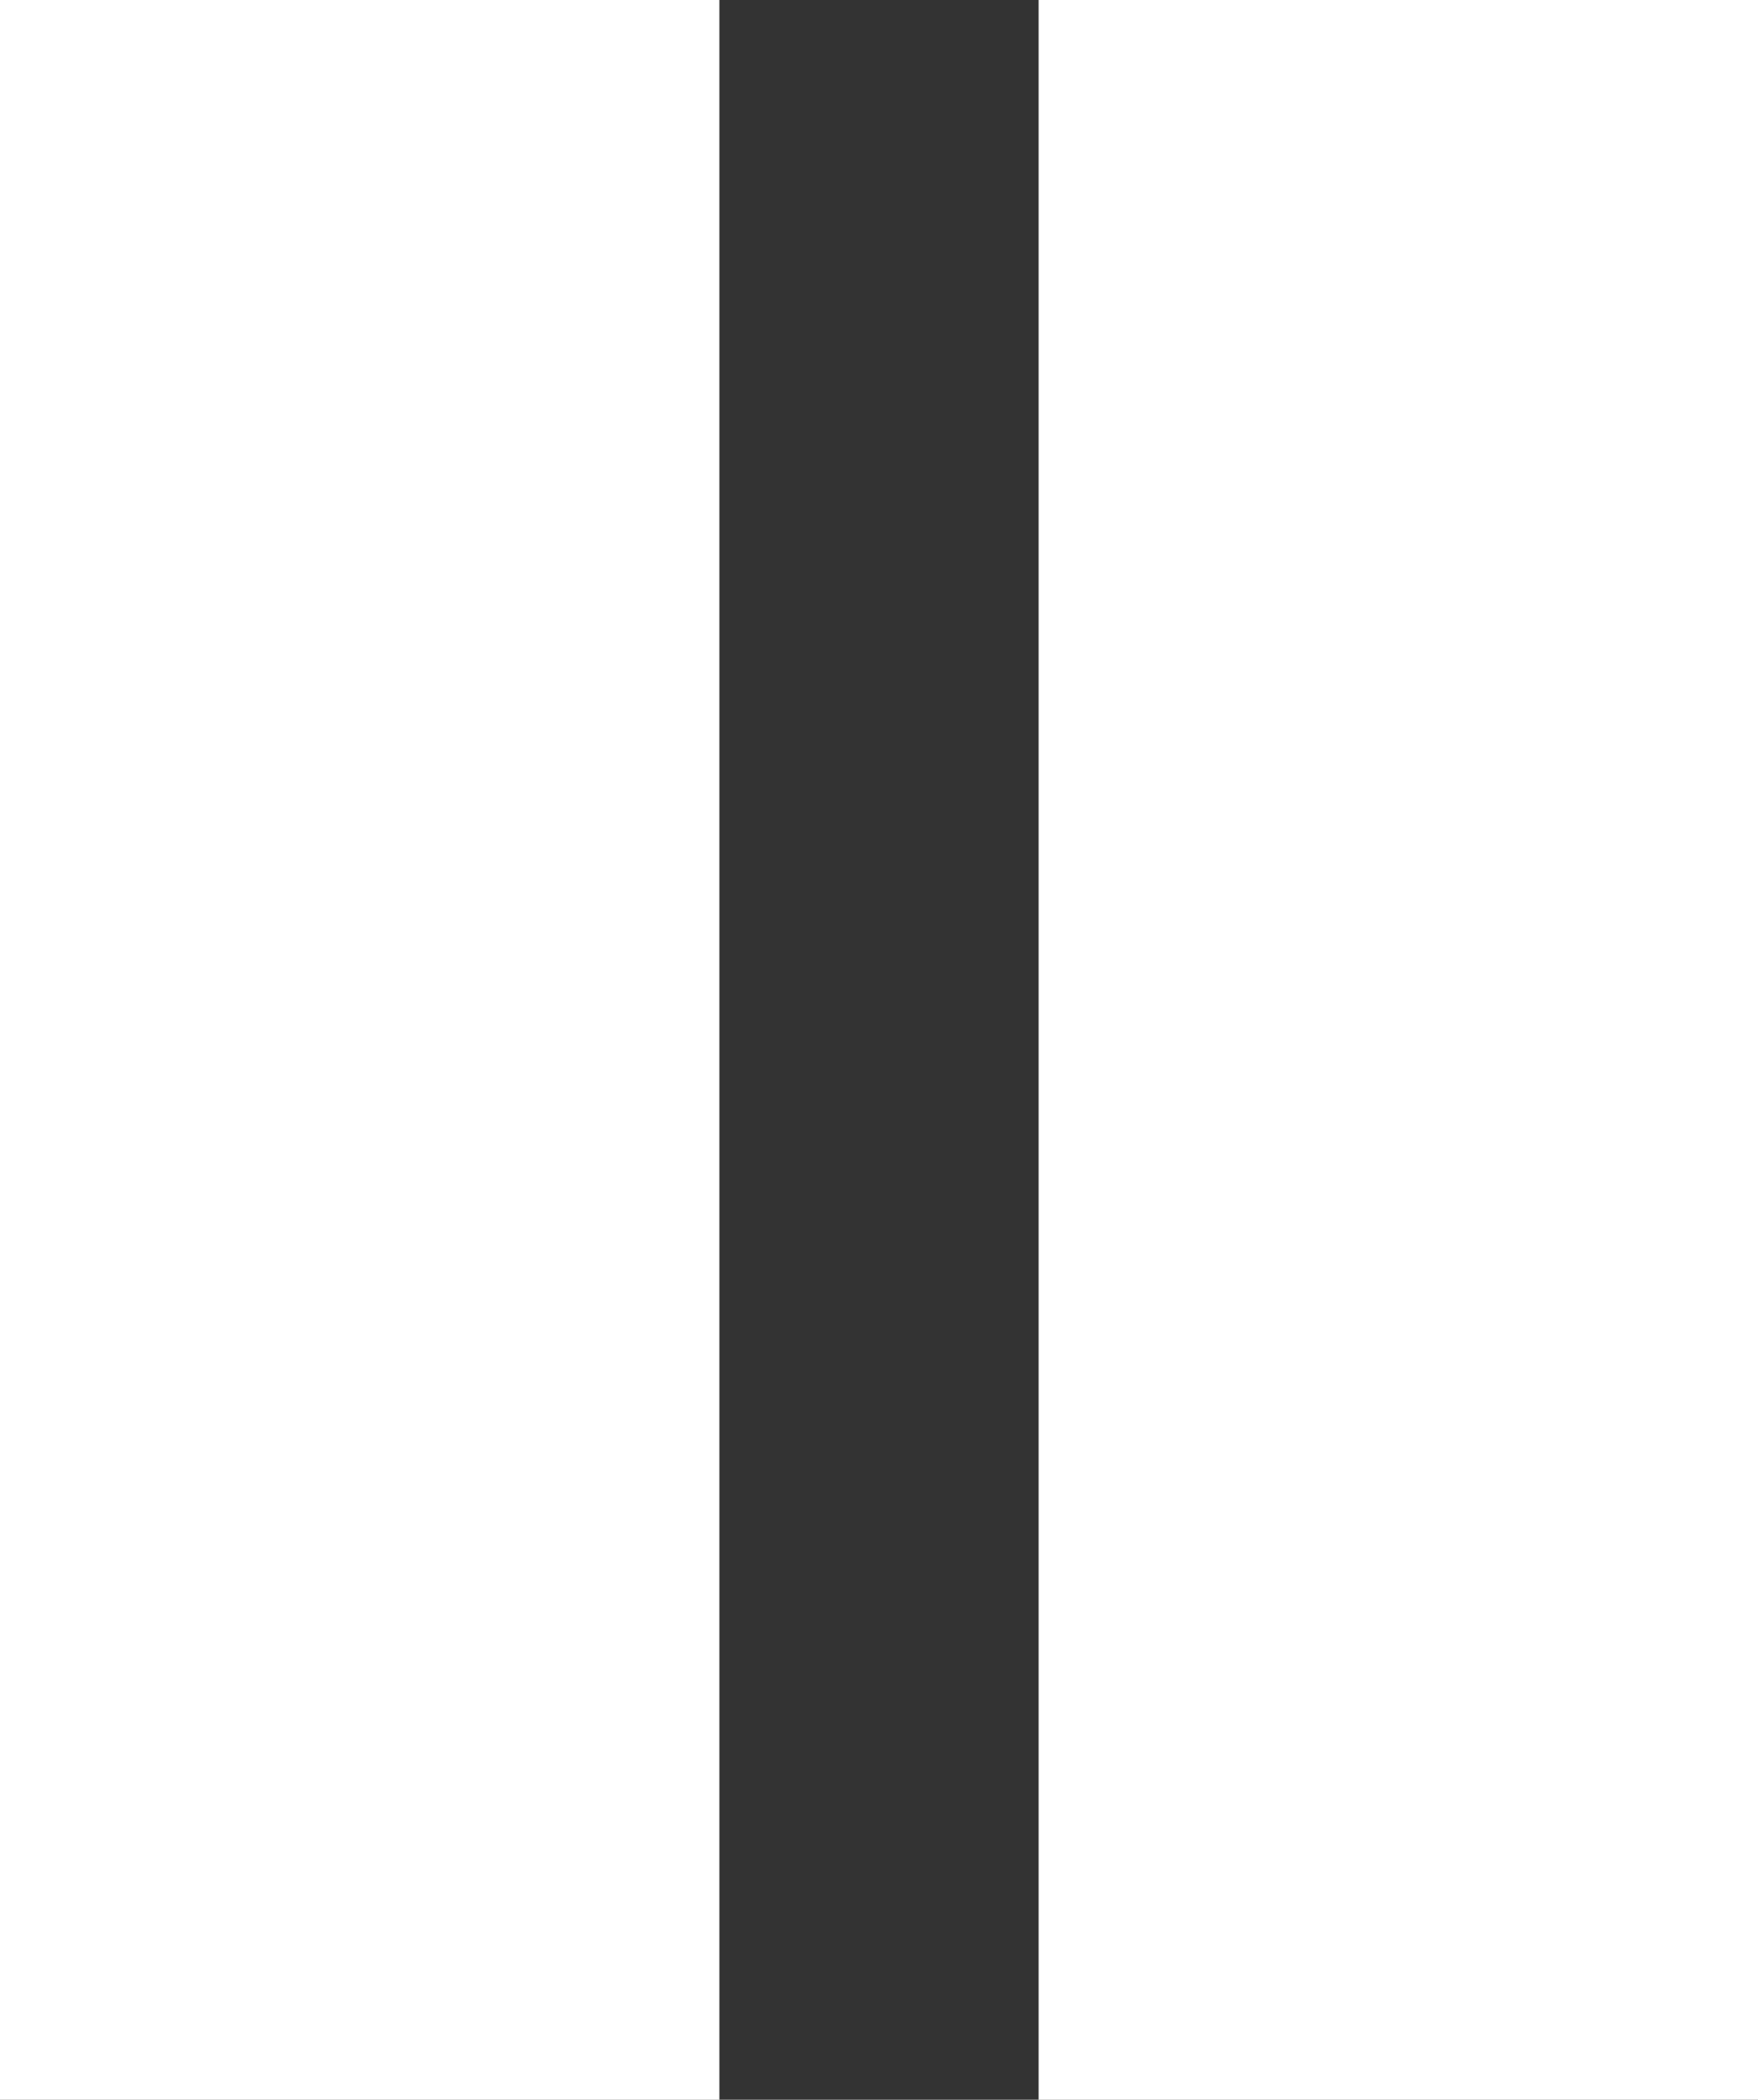
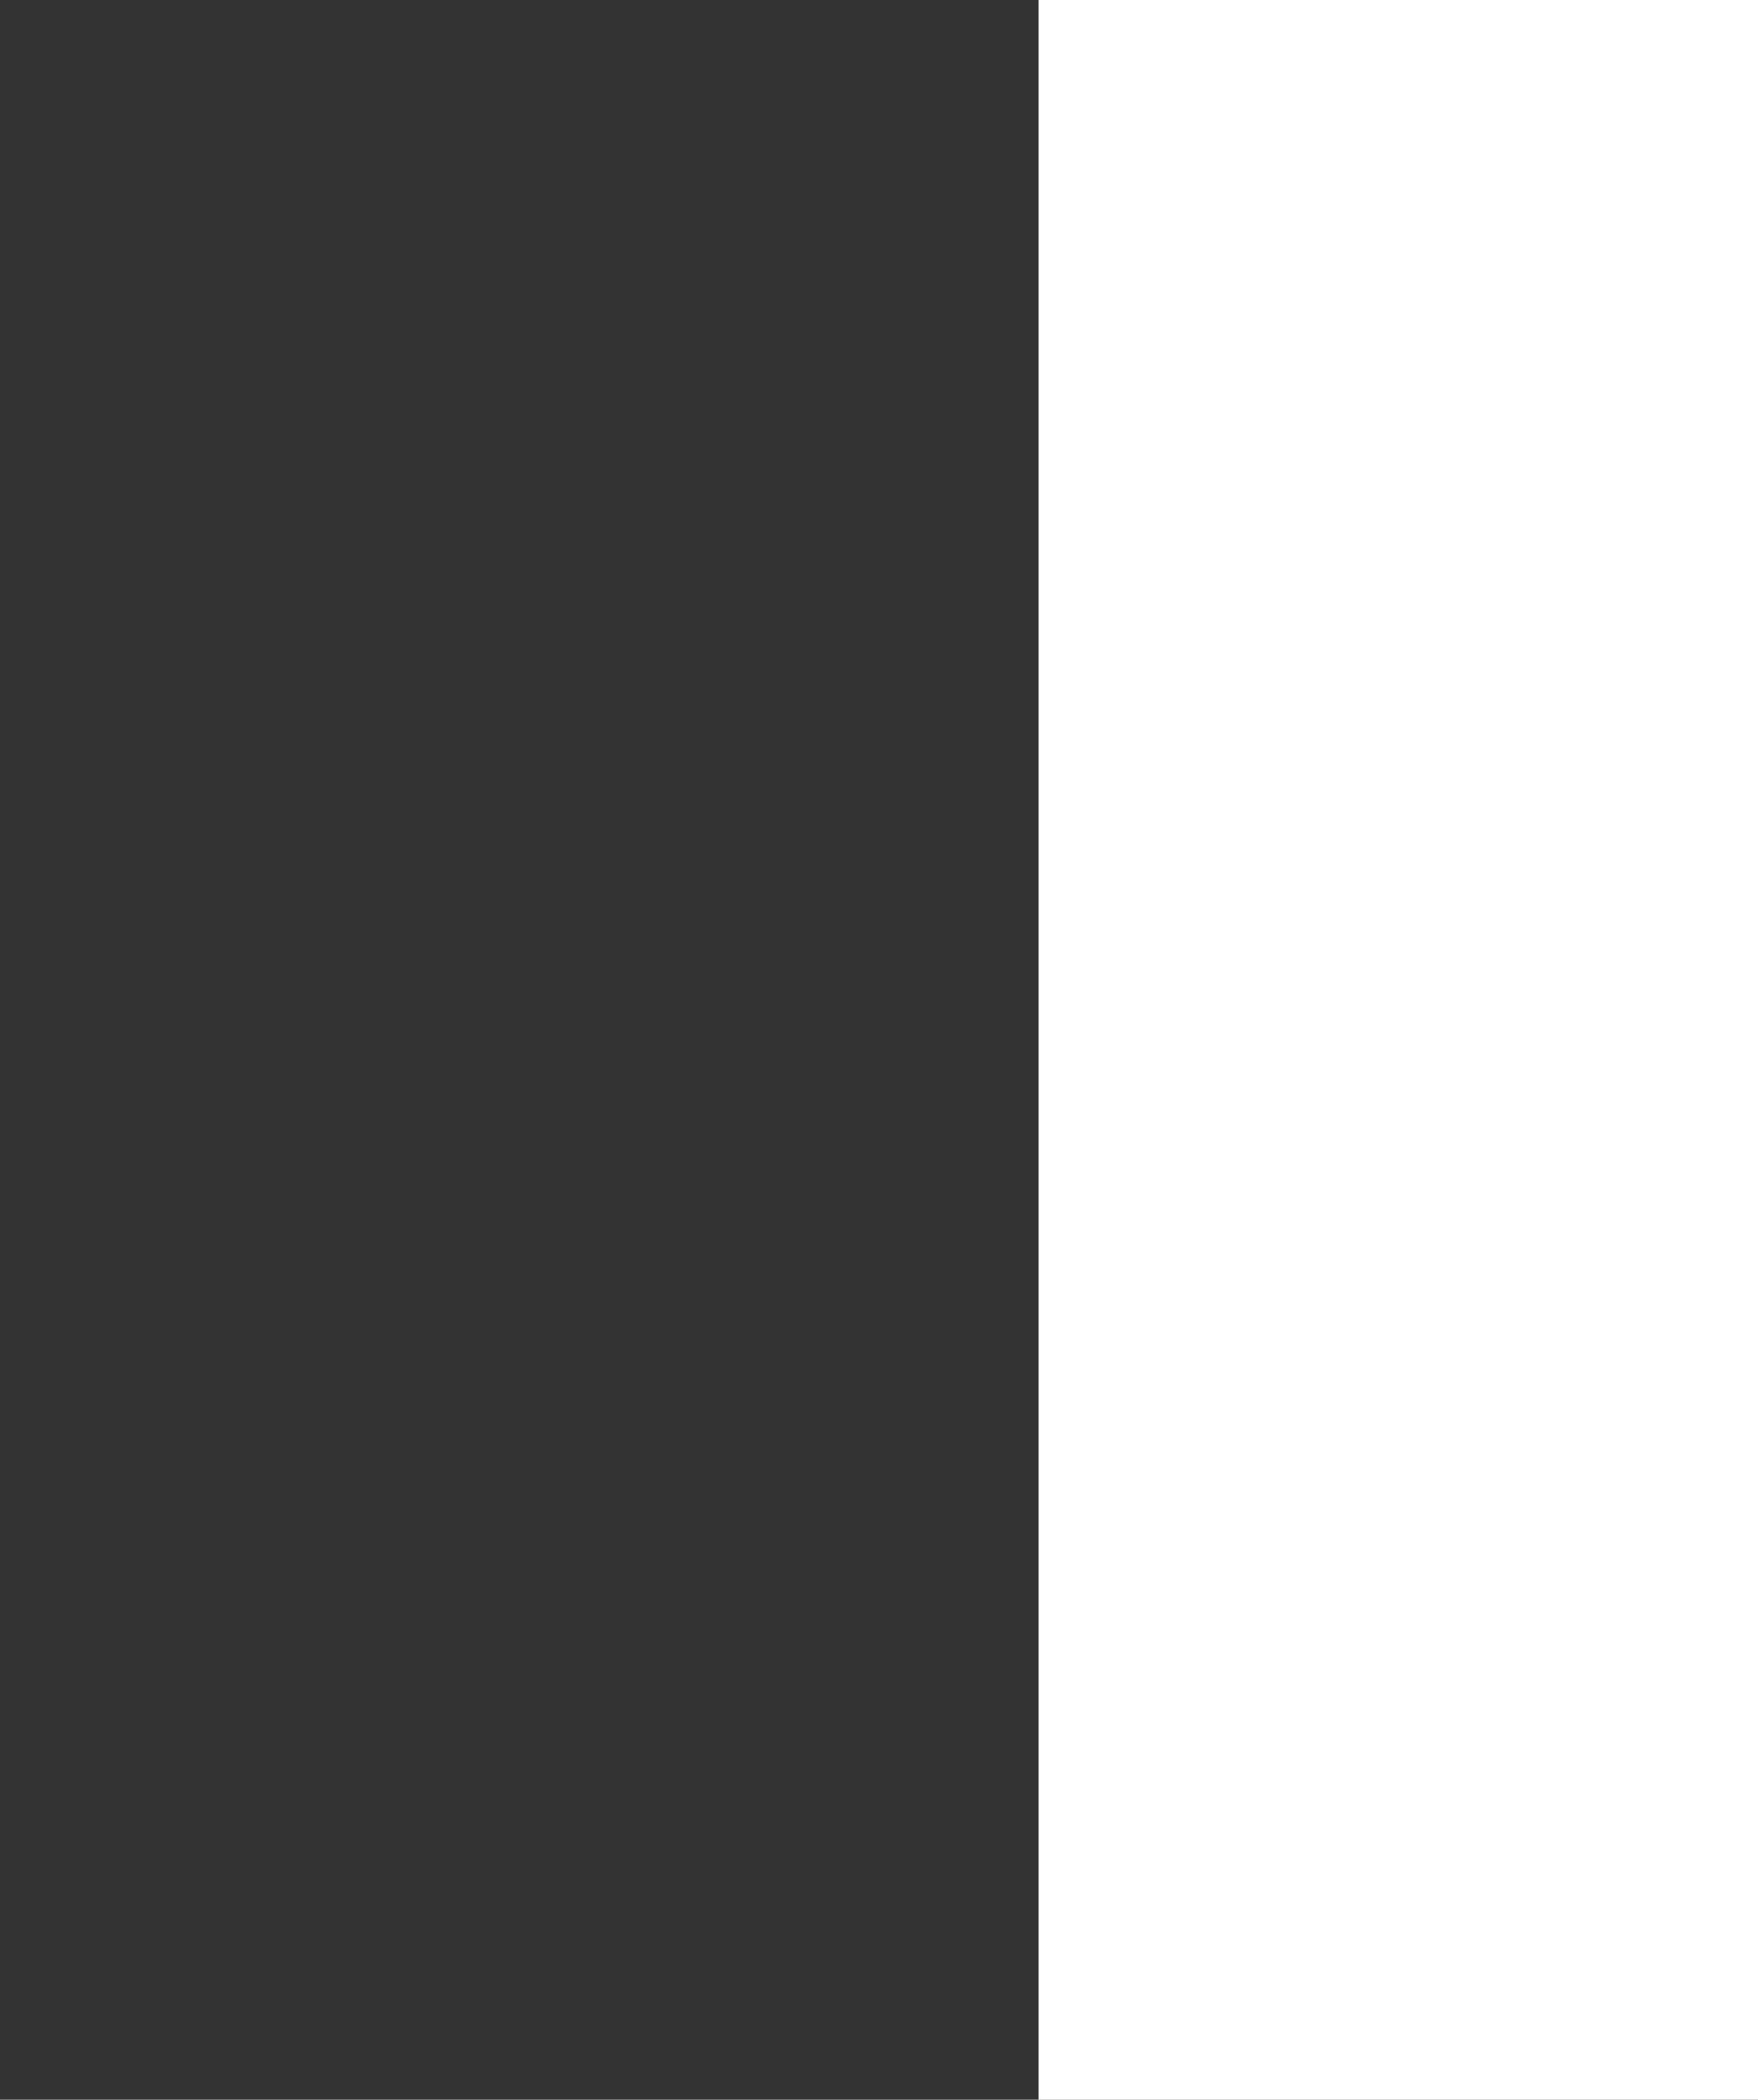
<svg xmlns="http://www.w3.org/2000/svg" width="325" height="388" viewBox="0 0 325 388">
  <rect x="0" y="0" width="325" height="388" fill="#333333" stroke="none" />
  <defs>
    <style> .cls-1 { fill: #fff; } </style>
  </defs>
-   <rect id="Прямоугольник_2" data-name="Прямоугольник 2" class="cls-1" width="133" height="388" />
  <rect id="Прямоугольник_2_копия" data-name="Прямоугольник 2 копия" class="cls-1" x="192" width="133" height="388" />
</svg>